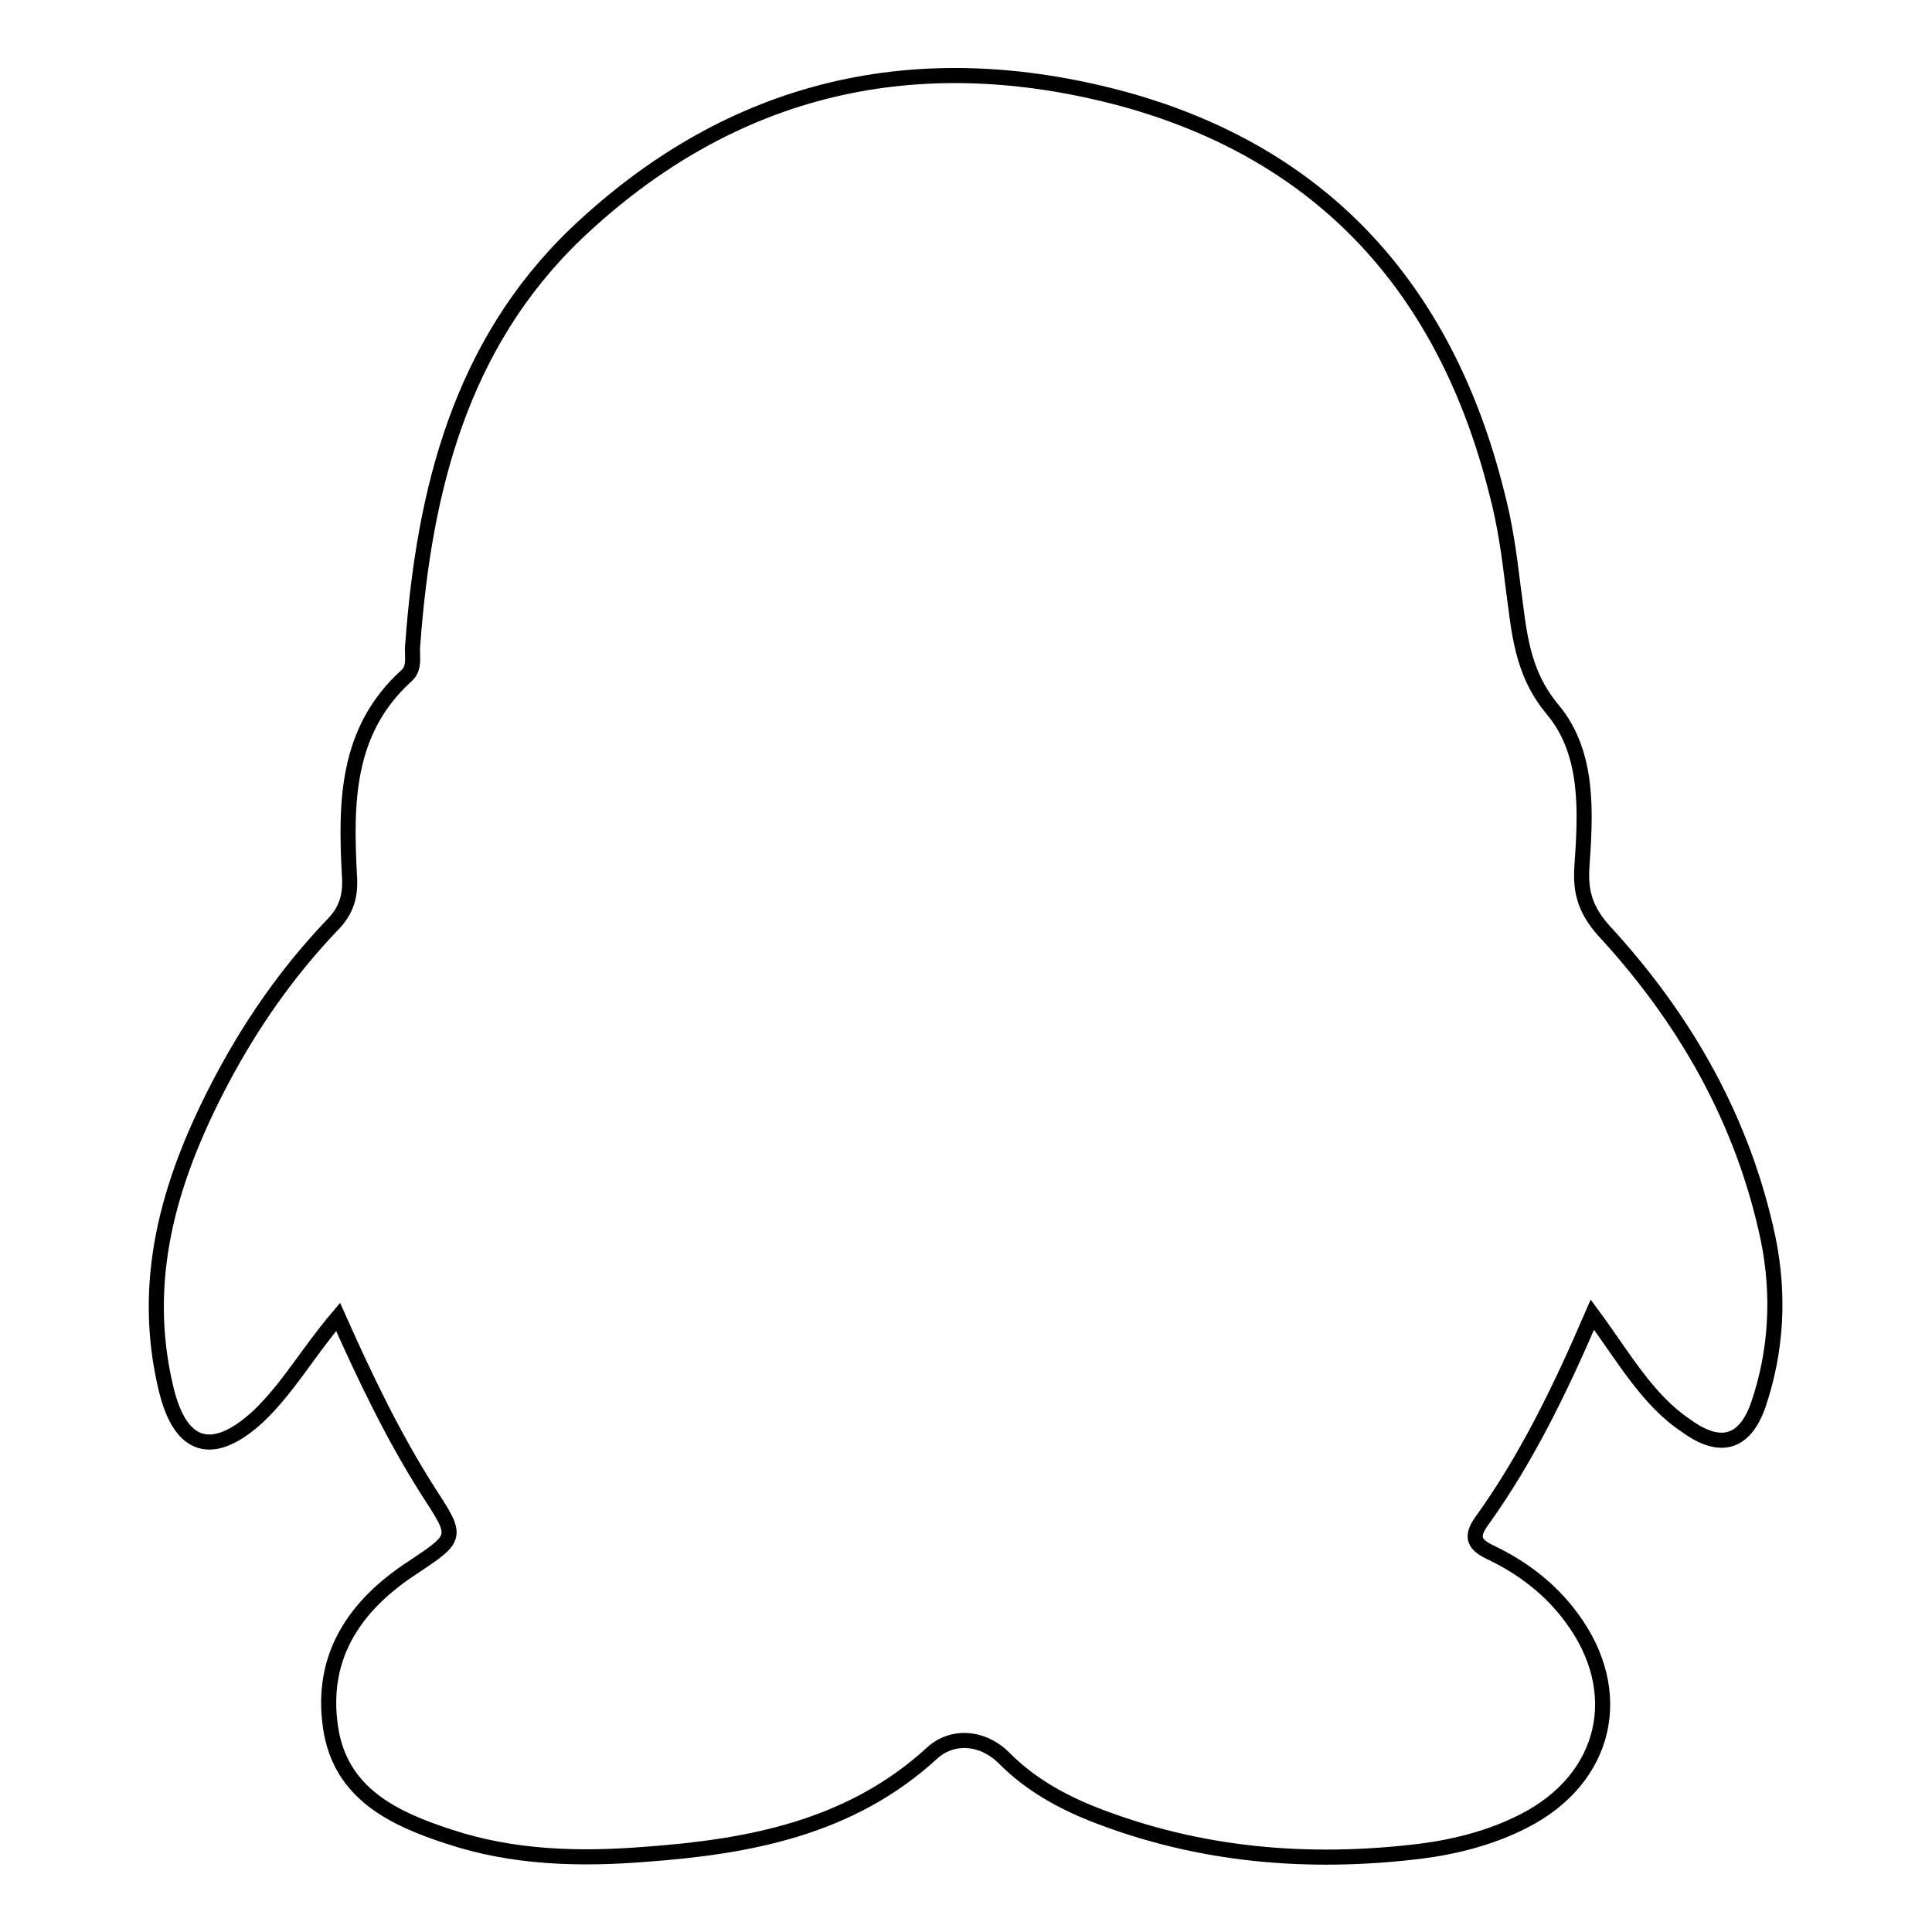
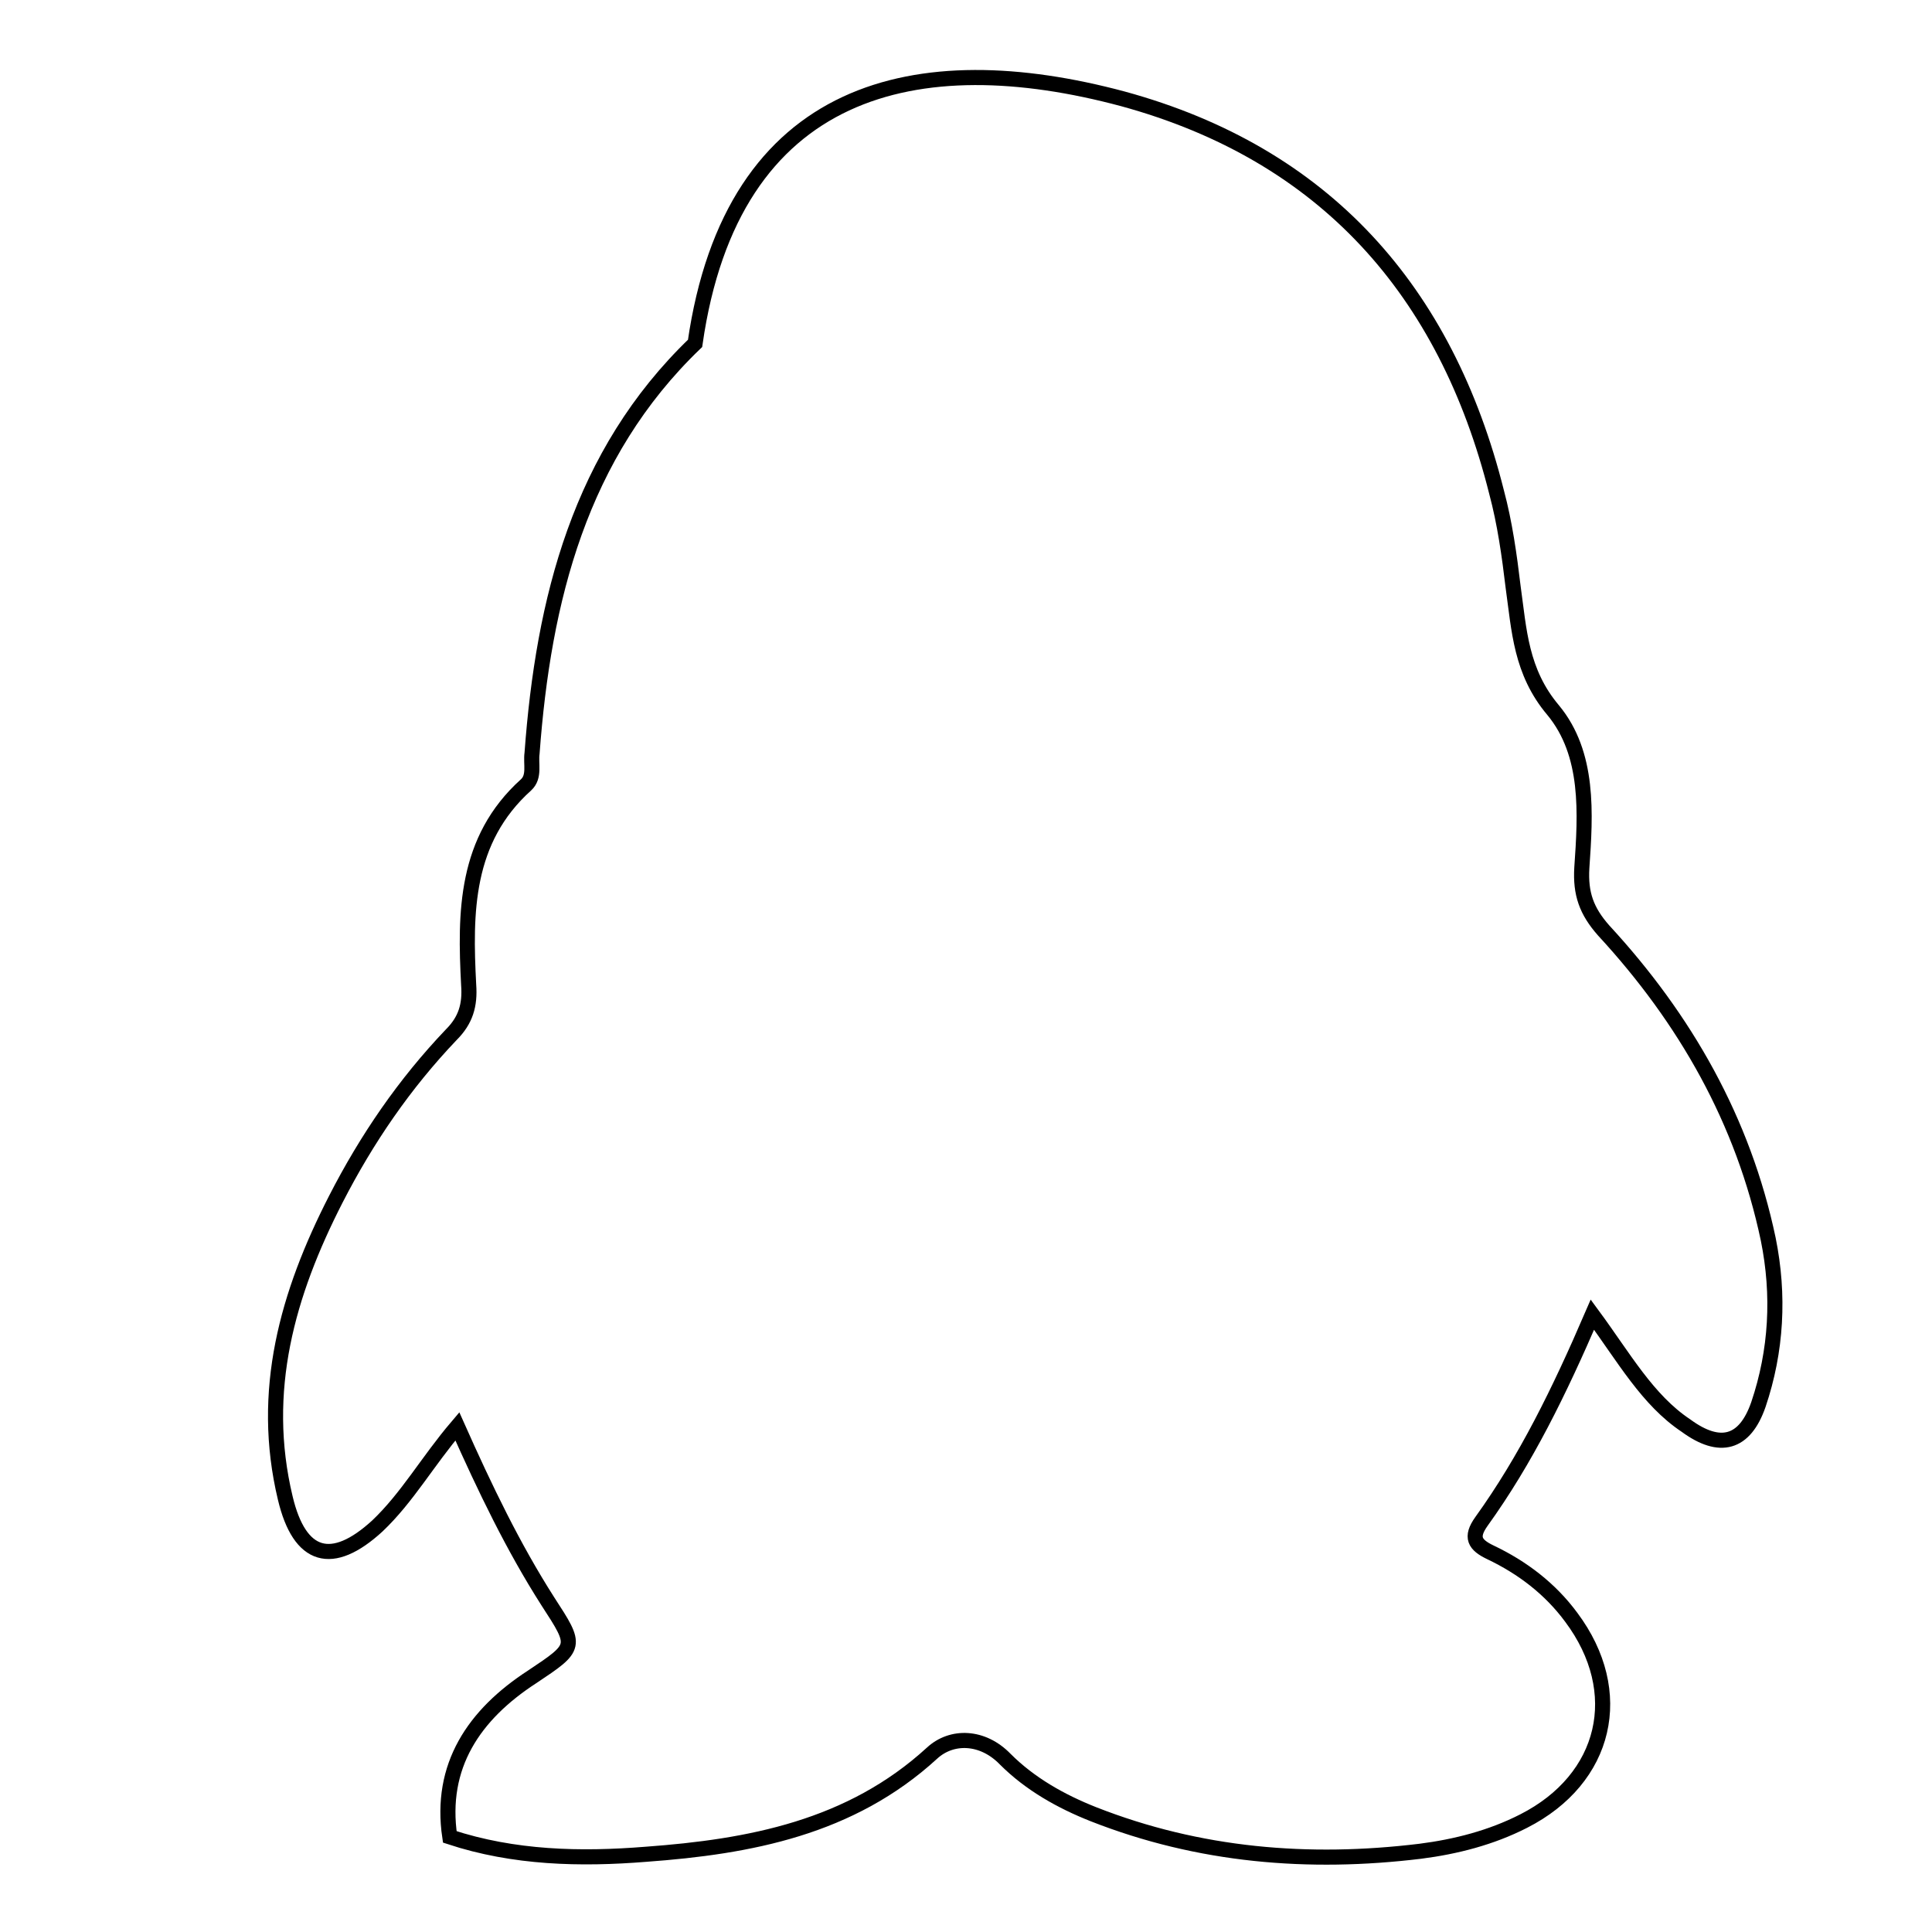
<svg xmlns="http://www.w3.org/2000/svg" version="1.1" x="0px" y="0px" viewBox="0 0 256 256" enable-background="new 0 0 256 256" xml:space="preserve">
  <g>
-     <path stroke-width="2" fill-opacity="0" stroke="#000000" d="M211,174.2c-4.4,10.2-8.8,19.2-14.7,27.4c-1.5,2.1-0.9,3.1,1.2,4.1c4.2,2,7.9,4.8,10.7,8.6 c7.4,9.9,4.7,21.4-6.3,27c-4.3,2.2-9,3.4-13.7,4c-14.8,1.8-29.3,0.6-43.3-4.9c-4.3-1.7-8.4-4-11.7-7.3c-3-3.1-7.1-3.2-9.7-0.8 c-10.8,9.9-24.2,12.4-37.9,13.4c-8.7,0.7-17.5,0.5-26-2.3c-7.4-2.4-14.5-5.7-15.8-14.5c-1.4-9.4,3.2-16.2,10.9-21.2c6-4,6-4,2.1-10 c-4.6-7.2-8.3-14.9-12-23.2c-4,4.7-6.6,9.4-10.6,13.2c-6,5.5-10.3,4.3-12.2-3.7c-3.4-14.2,0.3-27.1,6.7-39.6 c4.1-8,9.1-15.3,15.3-21.8c1.9-1.9,2.5-3.9,2.3-6.6c-0.5-9.6-0.5-19.2,7.6-26.5c1.2-1.1,0.6-2.8,0.8-4.2 c1.5-20.3,6.3-39.6,21.6-54.3C97,11.3,121.6,5.8,148.8,13.1c26.7,7.3,42.8,25.4,49.5,52.1c1.1,4.1,1.7,8.4,2.2,12.6 c0.8,5.7,1,11.2,5.3,16.3c4.8,5.8,4.3,13.7,3.8,20.9c-0.2,3.4,0.6,5.7,2.9,8.3c10.8,11.7,18.5,25.2,21.8,40.9 c1.5,7.4,1.1,14.8-1.3,21.9c-1.8,5.2-5.1,6.1-9.6,2.8C218.3,185.5,215.2,179.9,211,174.2z" />
+     <path stroke-width="2" fill-opacity="0" stroke="#000000" d="M211,174.2c-4.4,10.2-8.8,19.2-14.7,27.4c-1.5,2.1-0.9,3.1,1.2,4.1c4.2,2,7.9,4.8,10.7,8.6 c7.4,9.9,4.7,21.4-6.3,27c-4.3,2.2-9,3.4-13.7,4c-14.8,1.8-29.3,0.6-43.3-4.9c-4.3-1.7-8.4-4-11.7-7.3c-3-3.1-7.1-3.2-9.7-0.8 c-10.8,9.9-24.2,12.4-37.9,13.4c-8.7,0.7-17.5,0.5-26-2.3c-1.4-9.4,3.2-16.2,10.9-21.2c6-4,6-4,2.1-10 c-4.6-7.2-8.3-14.9-12-23.2c-4,4.7-6.6,9.4-10.6,13.2c-6,5.5-10.3,4.3-12.2-3.7c-3.4-14.2,0.3-27.1,6.7-39.6 c4.1-8,9.1-15.3,15.3-21.8c1.9-1.9,2.5-3.9,2.3-6.6c-0.5-9.6-0.5-19.2,7.6-26.5c1.2-1.1,0.6-2.8,0.8-4.2 c1.5-20.3,6.3-39.6,21.6-54.3C97,11.3,121.6,5.8,148.8,13.1c26.7,7.3,42.8,25.4,49.5,52.1c1.1,4.1,1.7,8.4,2.2,12.6 c0.8,5.7,1,11.2,5.3,16.3c4.8,5.8,4.3,13.7,3.8,20.9c-0.2,3.4,0.6,5.7,2.9,8.3c10.8,11.7,18.5,25.2,21.8,40.9 c1.5,7.4,1.1,14.8-1.3,21.9c-1.8,5.2-5.1,6.1-9.6,2.8C218.3,185.5,215.2,179.9,211,174.2z" />
  </g>
</svg>